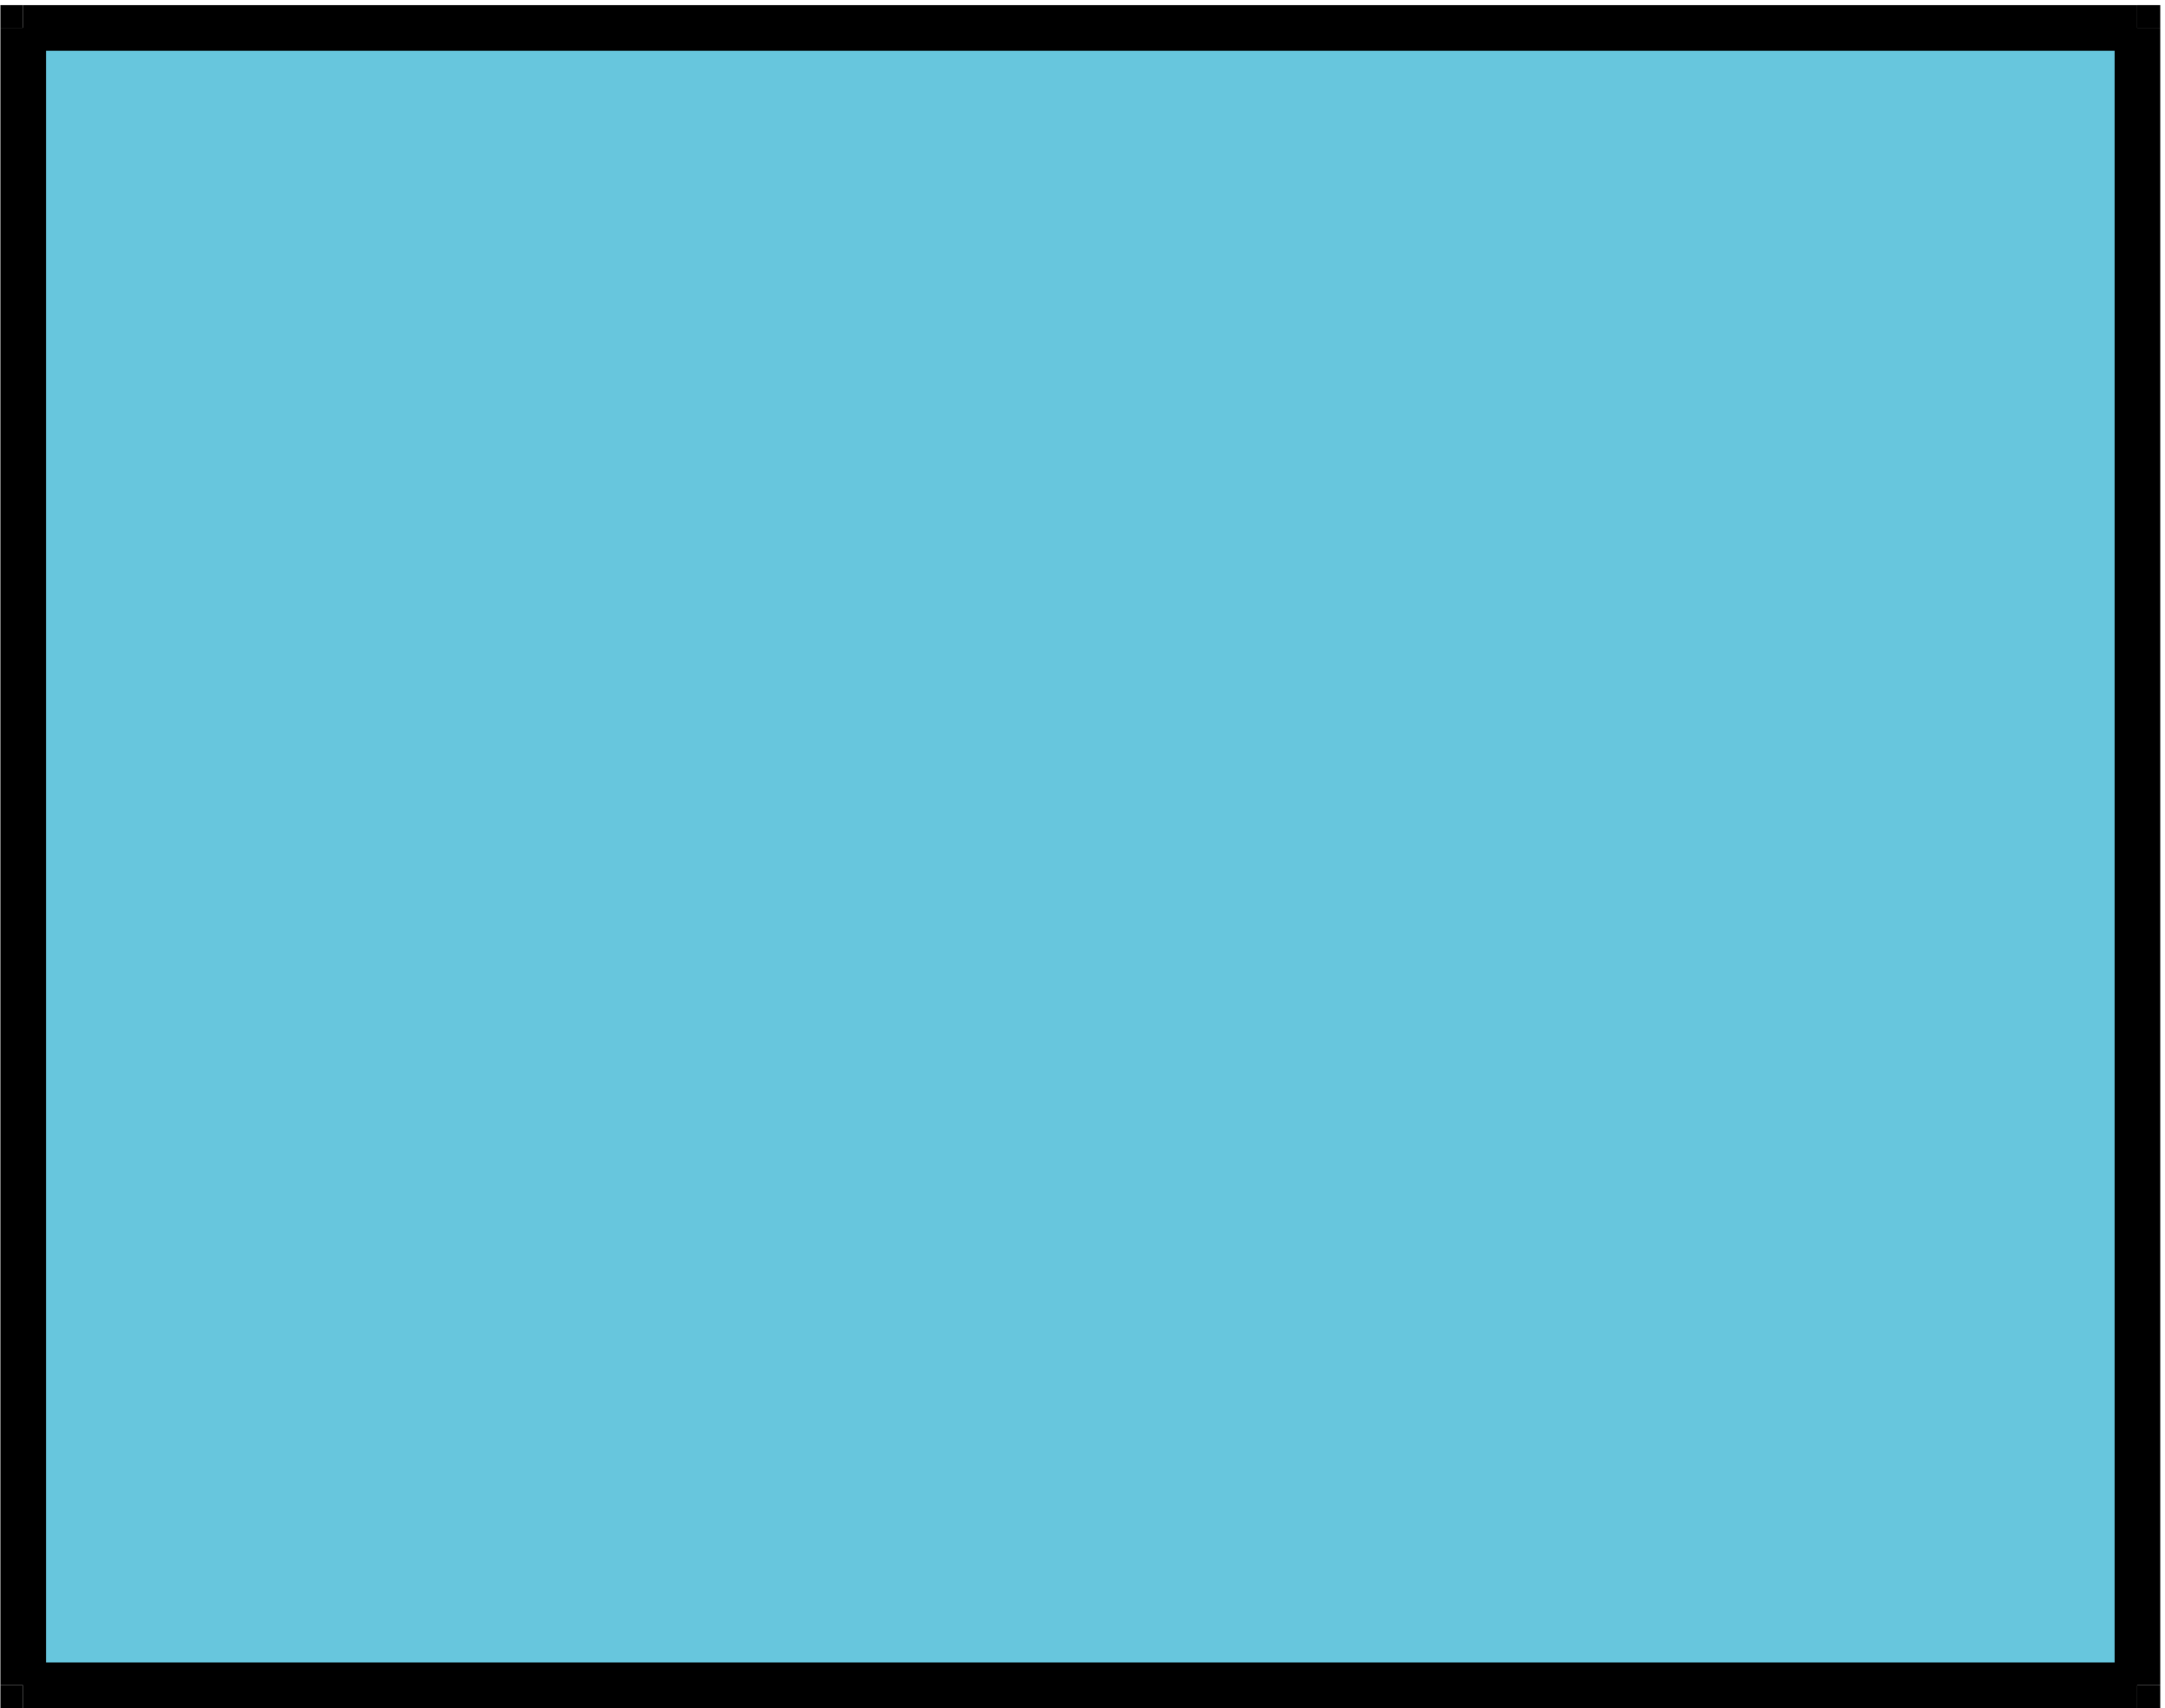
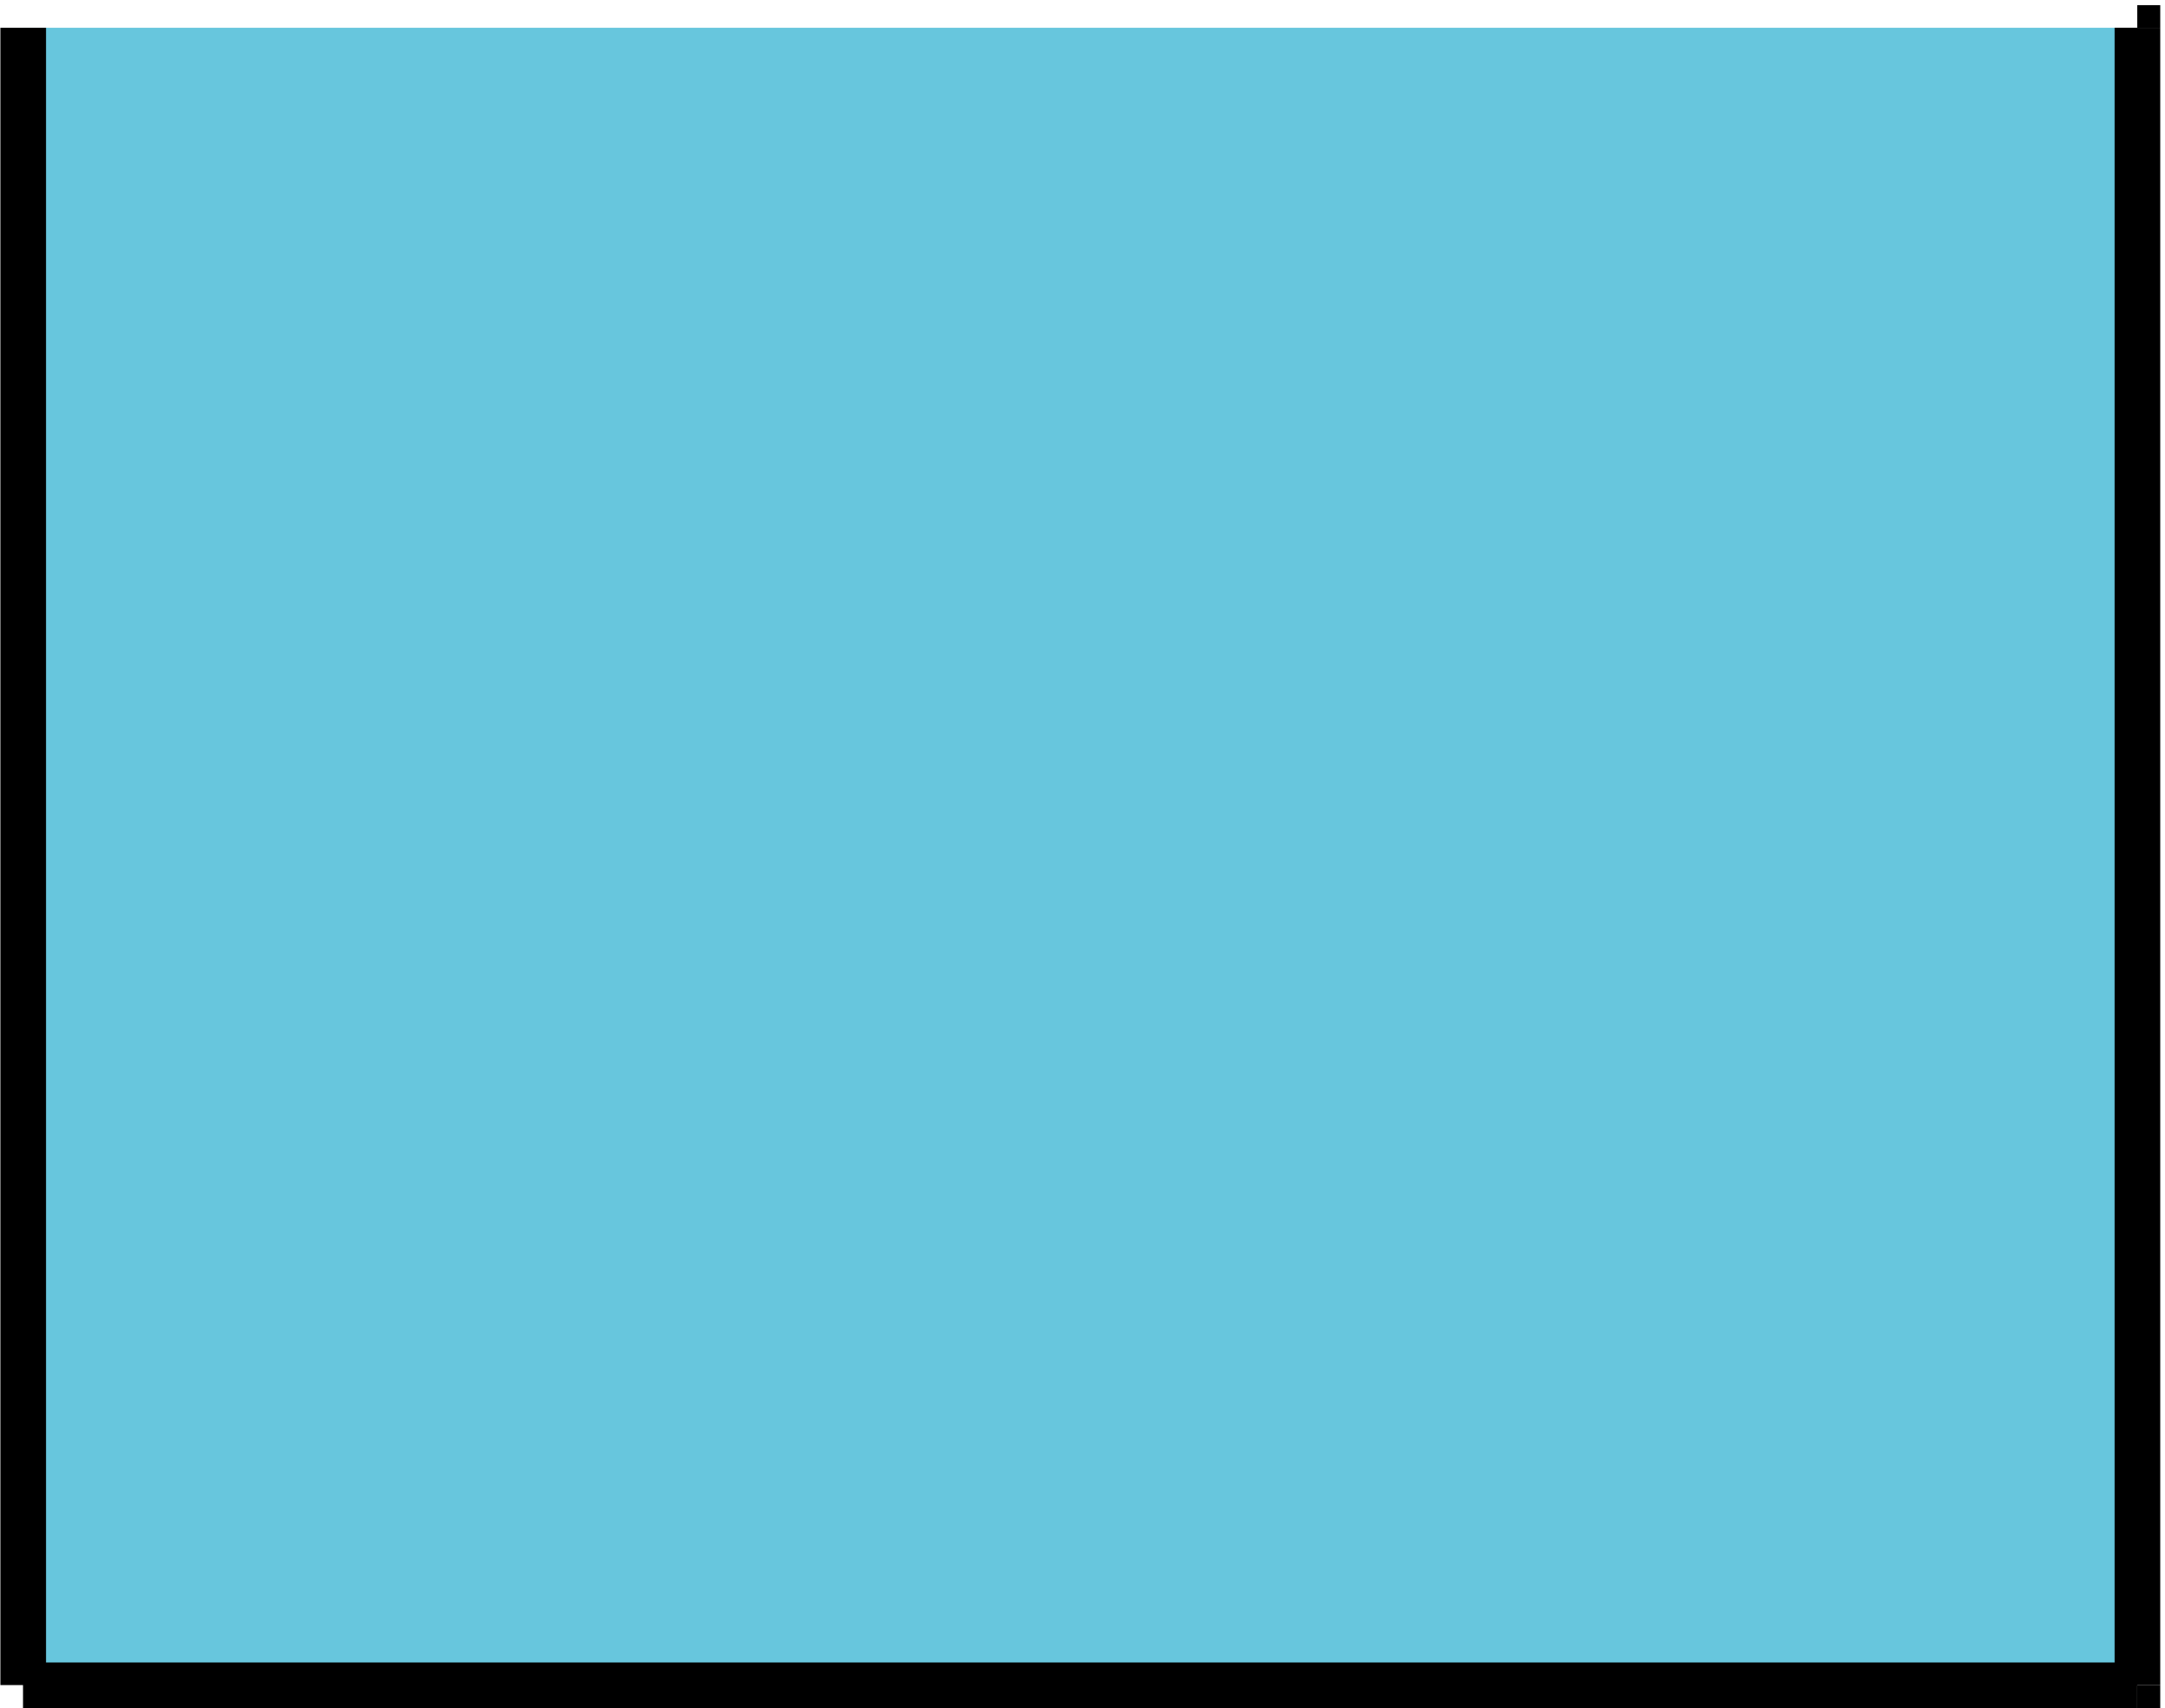
<svg xmlns="http://www.w3.org/2000/svg" fill-rule="evenodd" height="717.333" preserveAspectRatio="none" stroke-linecap="round" viewBox="0 0 5456 4304" width="909.333">
  <style>.brush1{fill:#000}.pen2{stroke:none}</style>
  <path class="pen2" fill-rule="nonzero" style="fill:#67c6dd" d="M58 70h5328v4176H58V70z" />
-   <path class="pen2 brush1" fill-rule="nonzero" d="M58 13h5328v115H58z" />
  <path class="pen2 brush1" fill-rule="nonzero" d="M5329 70h115v4176h-115z" />
  <path class="pen2 brush1" fill-rule="nonzero" d="M5386 13h58v57h-115l57 58V13zM58 4189h5328v115H58z" />
  <path class="pen2 brush1" fill-rule="nonzero" d="M5444 4246v58h-58v-115l-57 57h115zM1 70h115v4176H1z" />
-   <path class="pen2 brush1" fill-rule="nonzero" d="M58 4304H1v-58h115l-58-57v115zM1 70V13h57v115l58-58H1z" />
</svg>